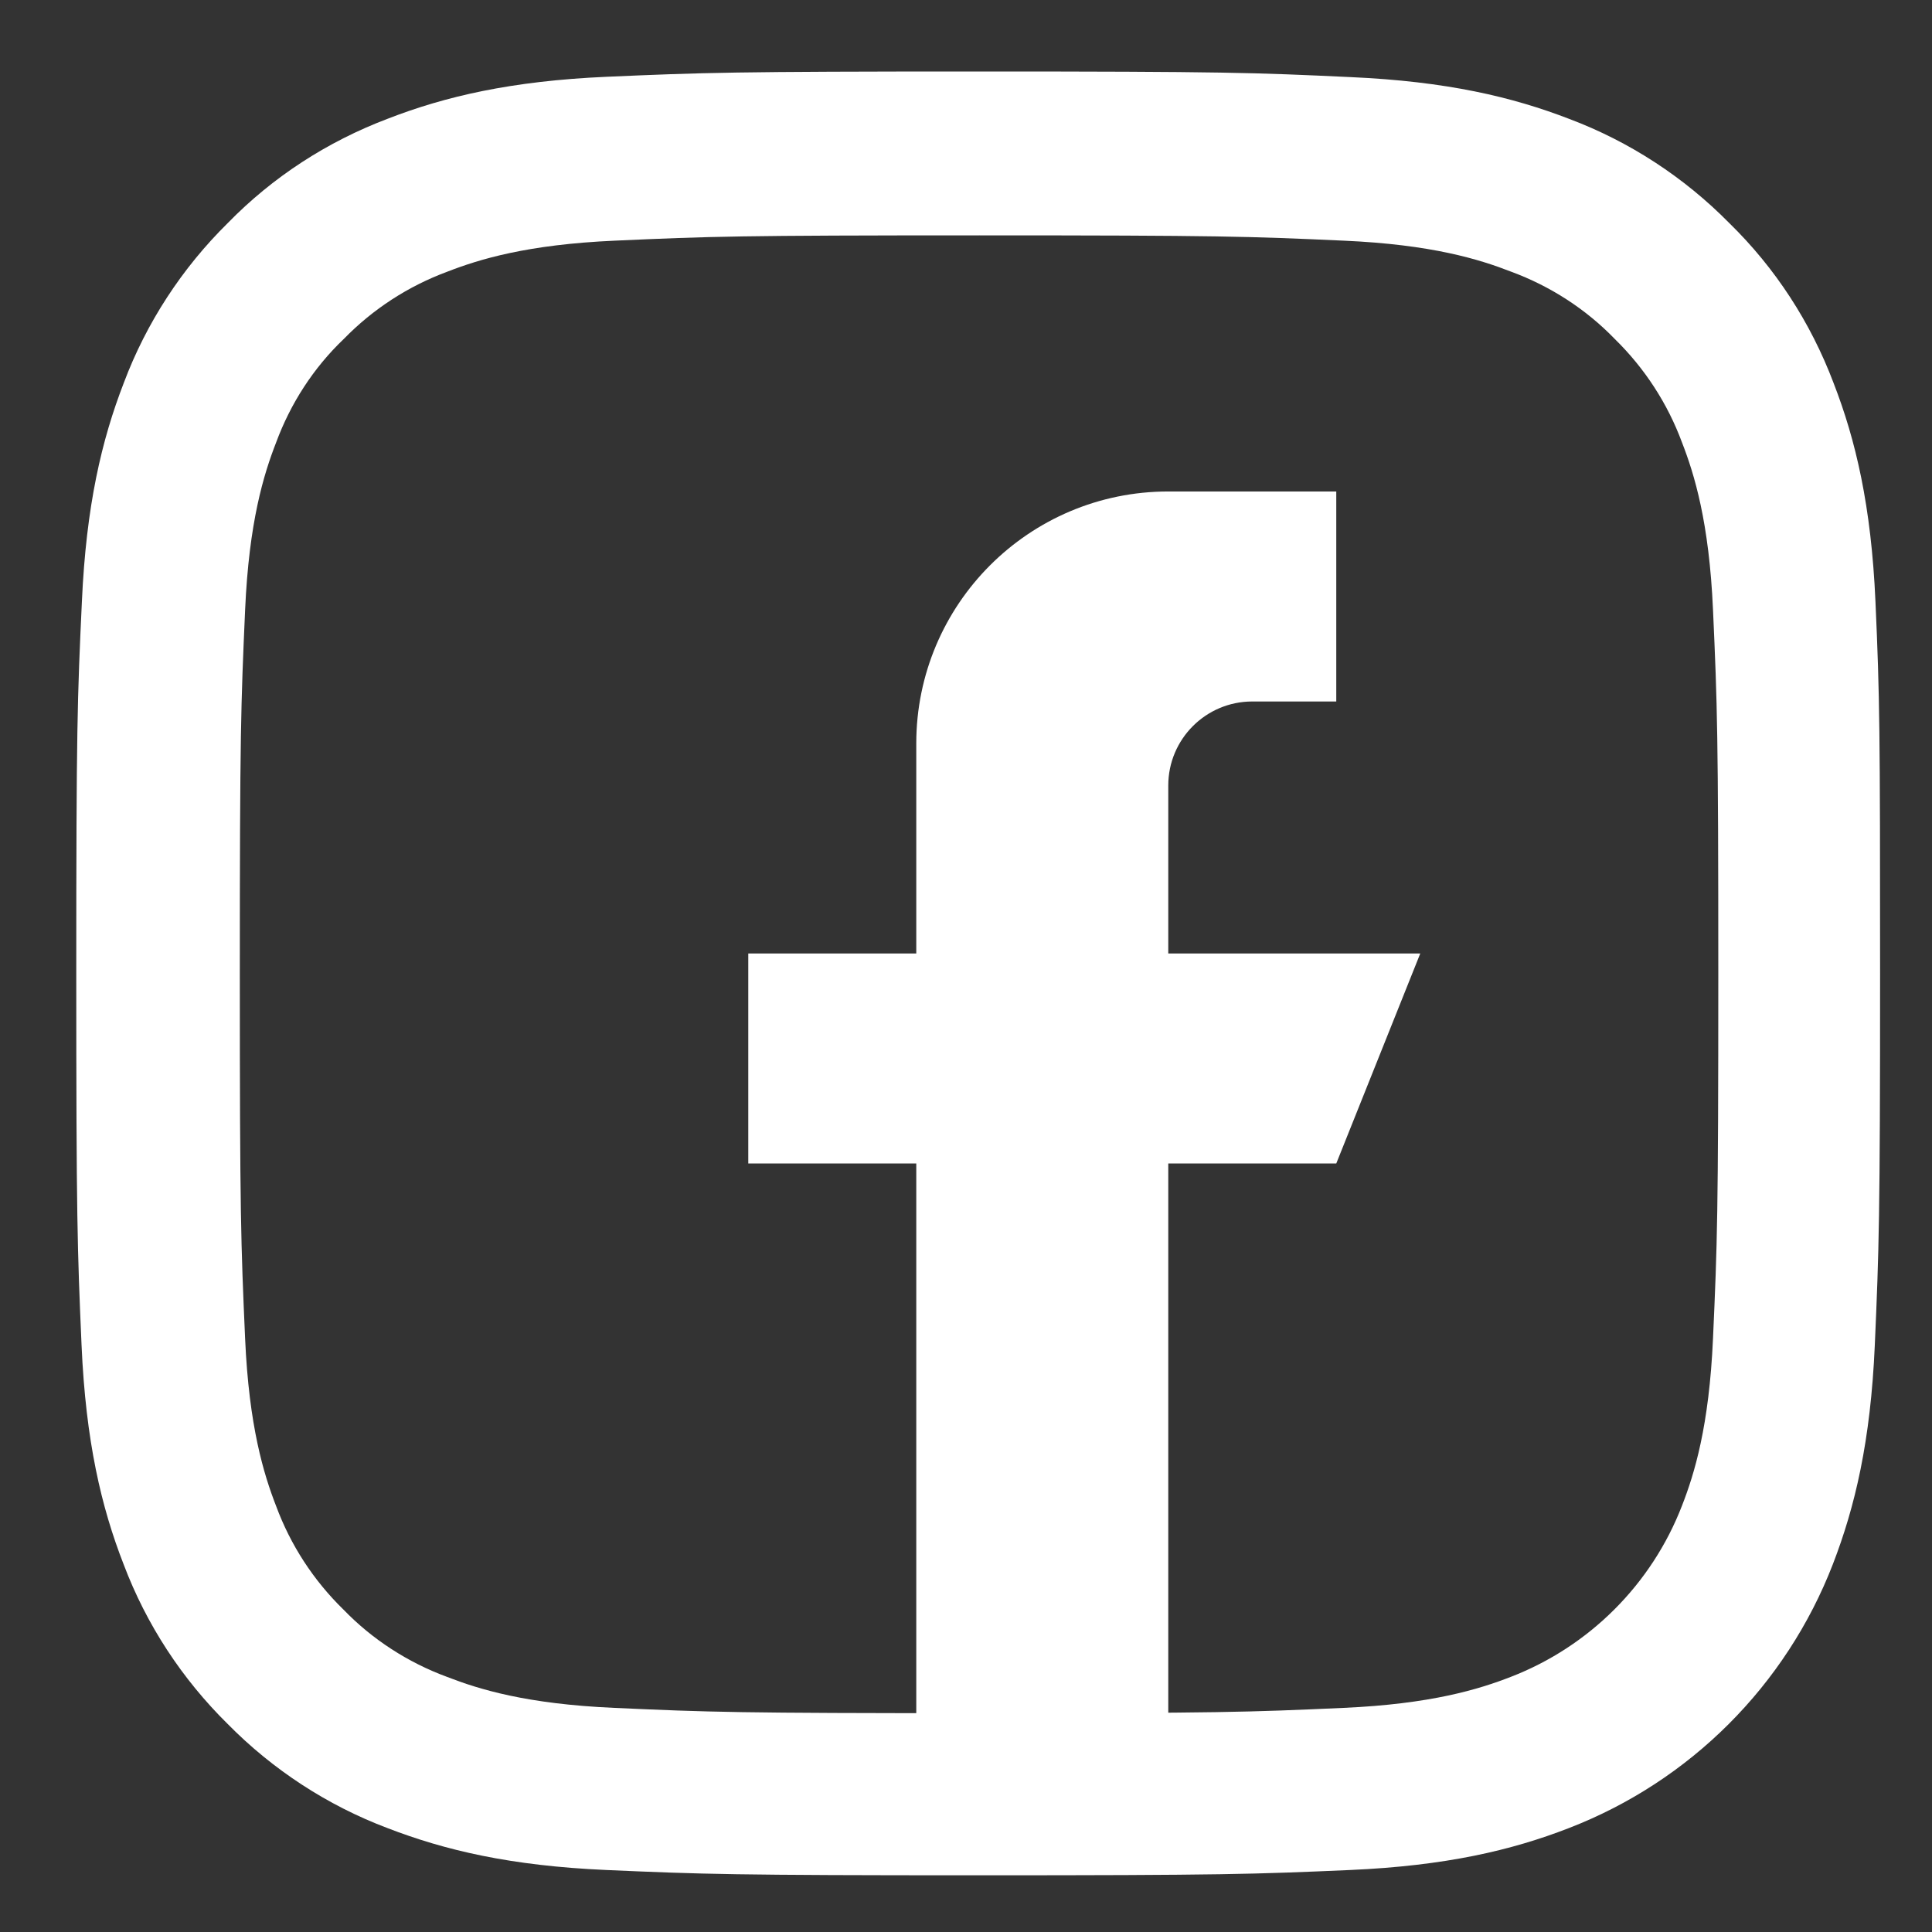
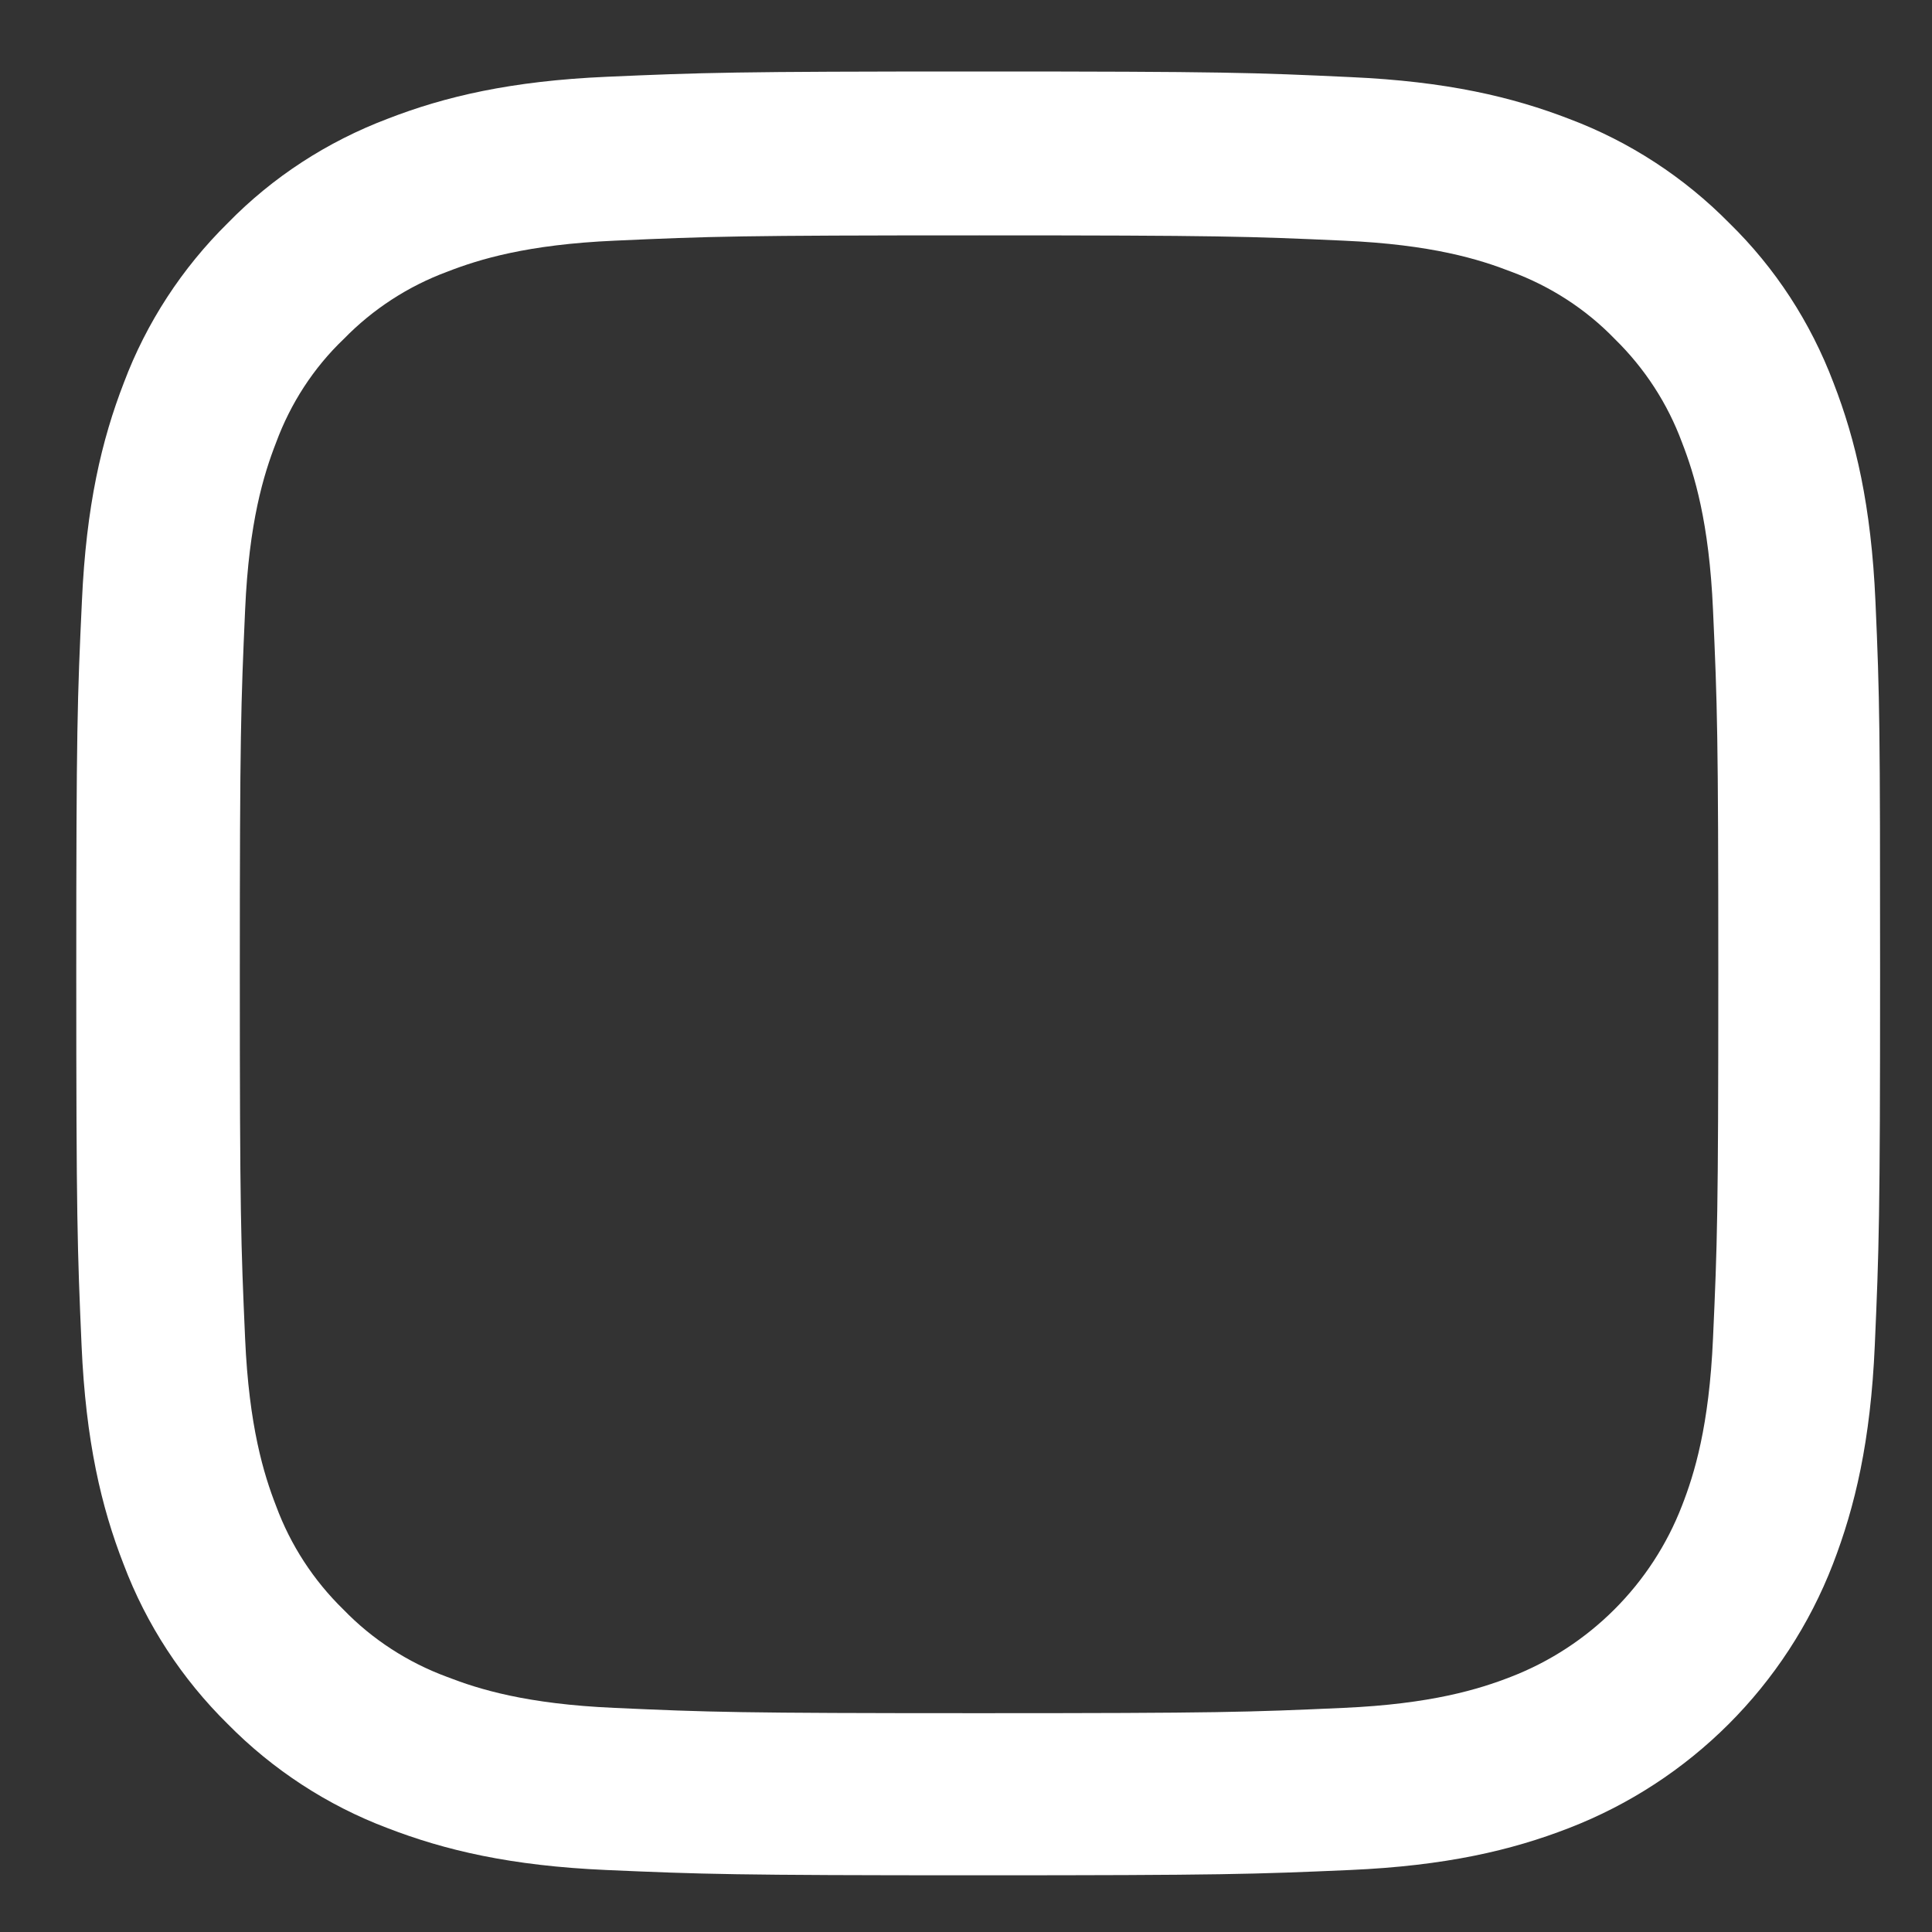
<svg xmlns="http://www.w3.org/2000/svg" width="23" height="23" viewBox="0 0 23 23" fill="none">
  <rect x="0" y="0" width="23" height="23" fill="#333333" stroke="none" />
-   <path d="M13.908 11.351V9.351C13.908 8.799 14.356 8.351 14.908 8.351H15.908V5.851H13.908C12.251 5.851 10.908 7.194 10.908 8.851V11.351H8.908V13.851H10.908V21.851H13.908V13.851H15.908L16.908 11.351H13.908Z" fill="white" />
  <path d="M22.327 7.164C22.277 6.023 22.092 5.239 21.828 4.559C21.555 3.838 21.136 3.192 20.586 2.655C20.049 2.11 19.399 1.686 18.685 1.417C18.002 1.153 17.221 0.969 16.08 0.918C14.93 0.864 14.565 0.851 11.649 0.851C8.733 0.851 8.368 0.864 7.223 0.914C6.082 0.964 5.297 1.149 4.617 1.413C3.896 1.686 3.249 2.105 2.712 2.655C2.167 3.192 1.743 3.842 1.475 4.555C1.21 5.239 1.026 6.019 0.975 7.16C0.921 8.31 0.908 8.675 0.908 11.59C0.908 14.505 0.921 14.87 0.971 16.016C1.021 17.157 1.206 17.941 1.471 18.621C1.743 19.342 2.167 19.988 2.712 20.525C3.249 21.07 3.9 21.494 4.613 21.763C5.297 22.027 6.077 22.212 7.219 22.262C8.364 22.312 8.729 22.325 11.645 22.325C14.561 22.325 14.926 22.312 16.072 22.262C17.213 22.212 17.997 22.027 18.677 21.763C20.12 21.205 21.262 20.064 21.82 18.621C22.084 17.937 22.269 17.157 22.319 16.016C22.369 14.87 22.382 14.505 22.382 11.59C22.382 8.675 22.378 8.31 22.327 7.164ZM20.393 15.932C20.347 16.98 20.171 17.547 20.024 17.924C19.663 18.86 18.92 19.602 17.985 19.963C17.607 20.11 17.037 20.286 15.992 20.332C14.859 20.383 14.519 20.395 11.653 20.395C8.788 20.395 8.444 20.383 7.315 20.332C6.266 20.286 5.7 20.11 5.322 19.963C4.856 19.791 4.433 19.518 4.089 19.162C3.732 18.814 3.459 18.394 3.287 17.929C3.14 17.551 2.964 16.98 2.918 15.936C2.868 14.803 2.855 14.464 2.855 11.598C2.855 8.733 2.868 8.389 2.918 7.261C2.964 6.212 3.14 5.646 3.287 5.268C3.459 4.803 3.732 4.379 4.093 4.035C4.441 3.678 4.861 3.406 5.326 3.234C5.704 3.087 6.275 2.911 7.319 2.865C8.452 2.814 8.792 2.802 11.658 2.802C14.527 2.802 14.867 2.814 15.996 2.865C17.045 2.911 17.611 3.087 17.989 3.234C18.455 3.406 18.878 3.678 19.223 4.035C19.579 4.383 19.852 4.803 20.024 5.268C20.171 5.646 20.347 6.216 20.393 7.261C20.444 8.394 20.456 8.733 20.456 11.598C20.456 14.464 20.444 14.799 20.393 15.932Z" fill="white" />
</svg>